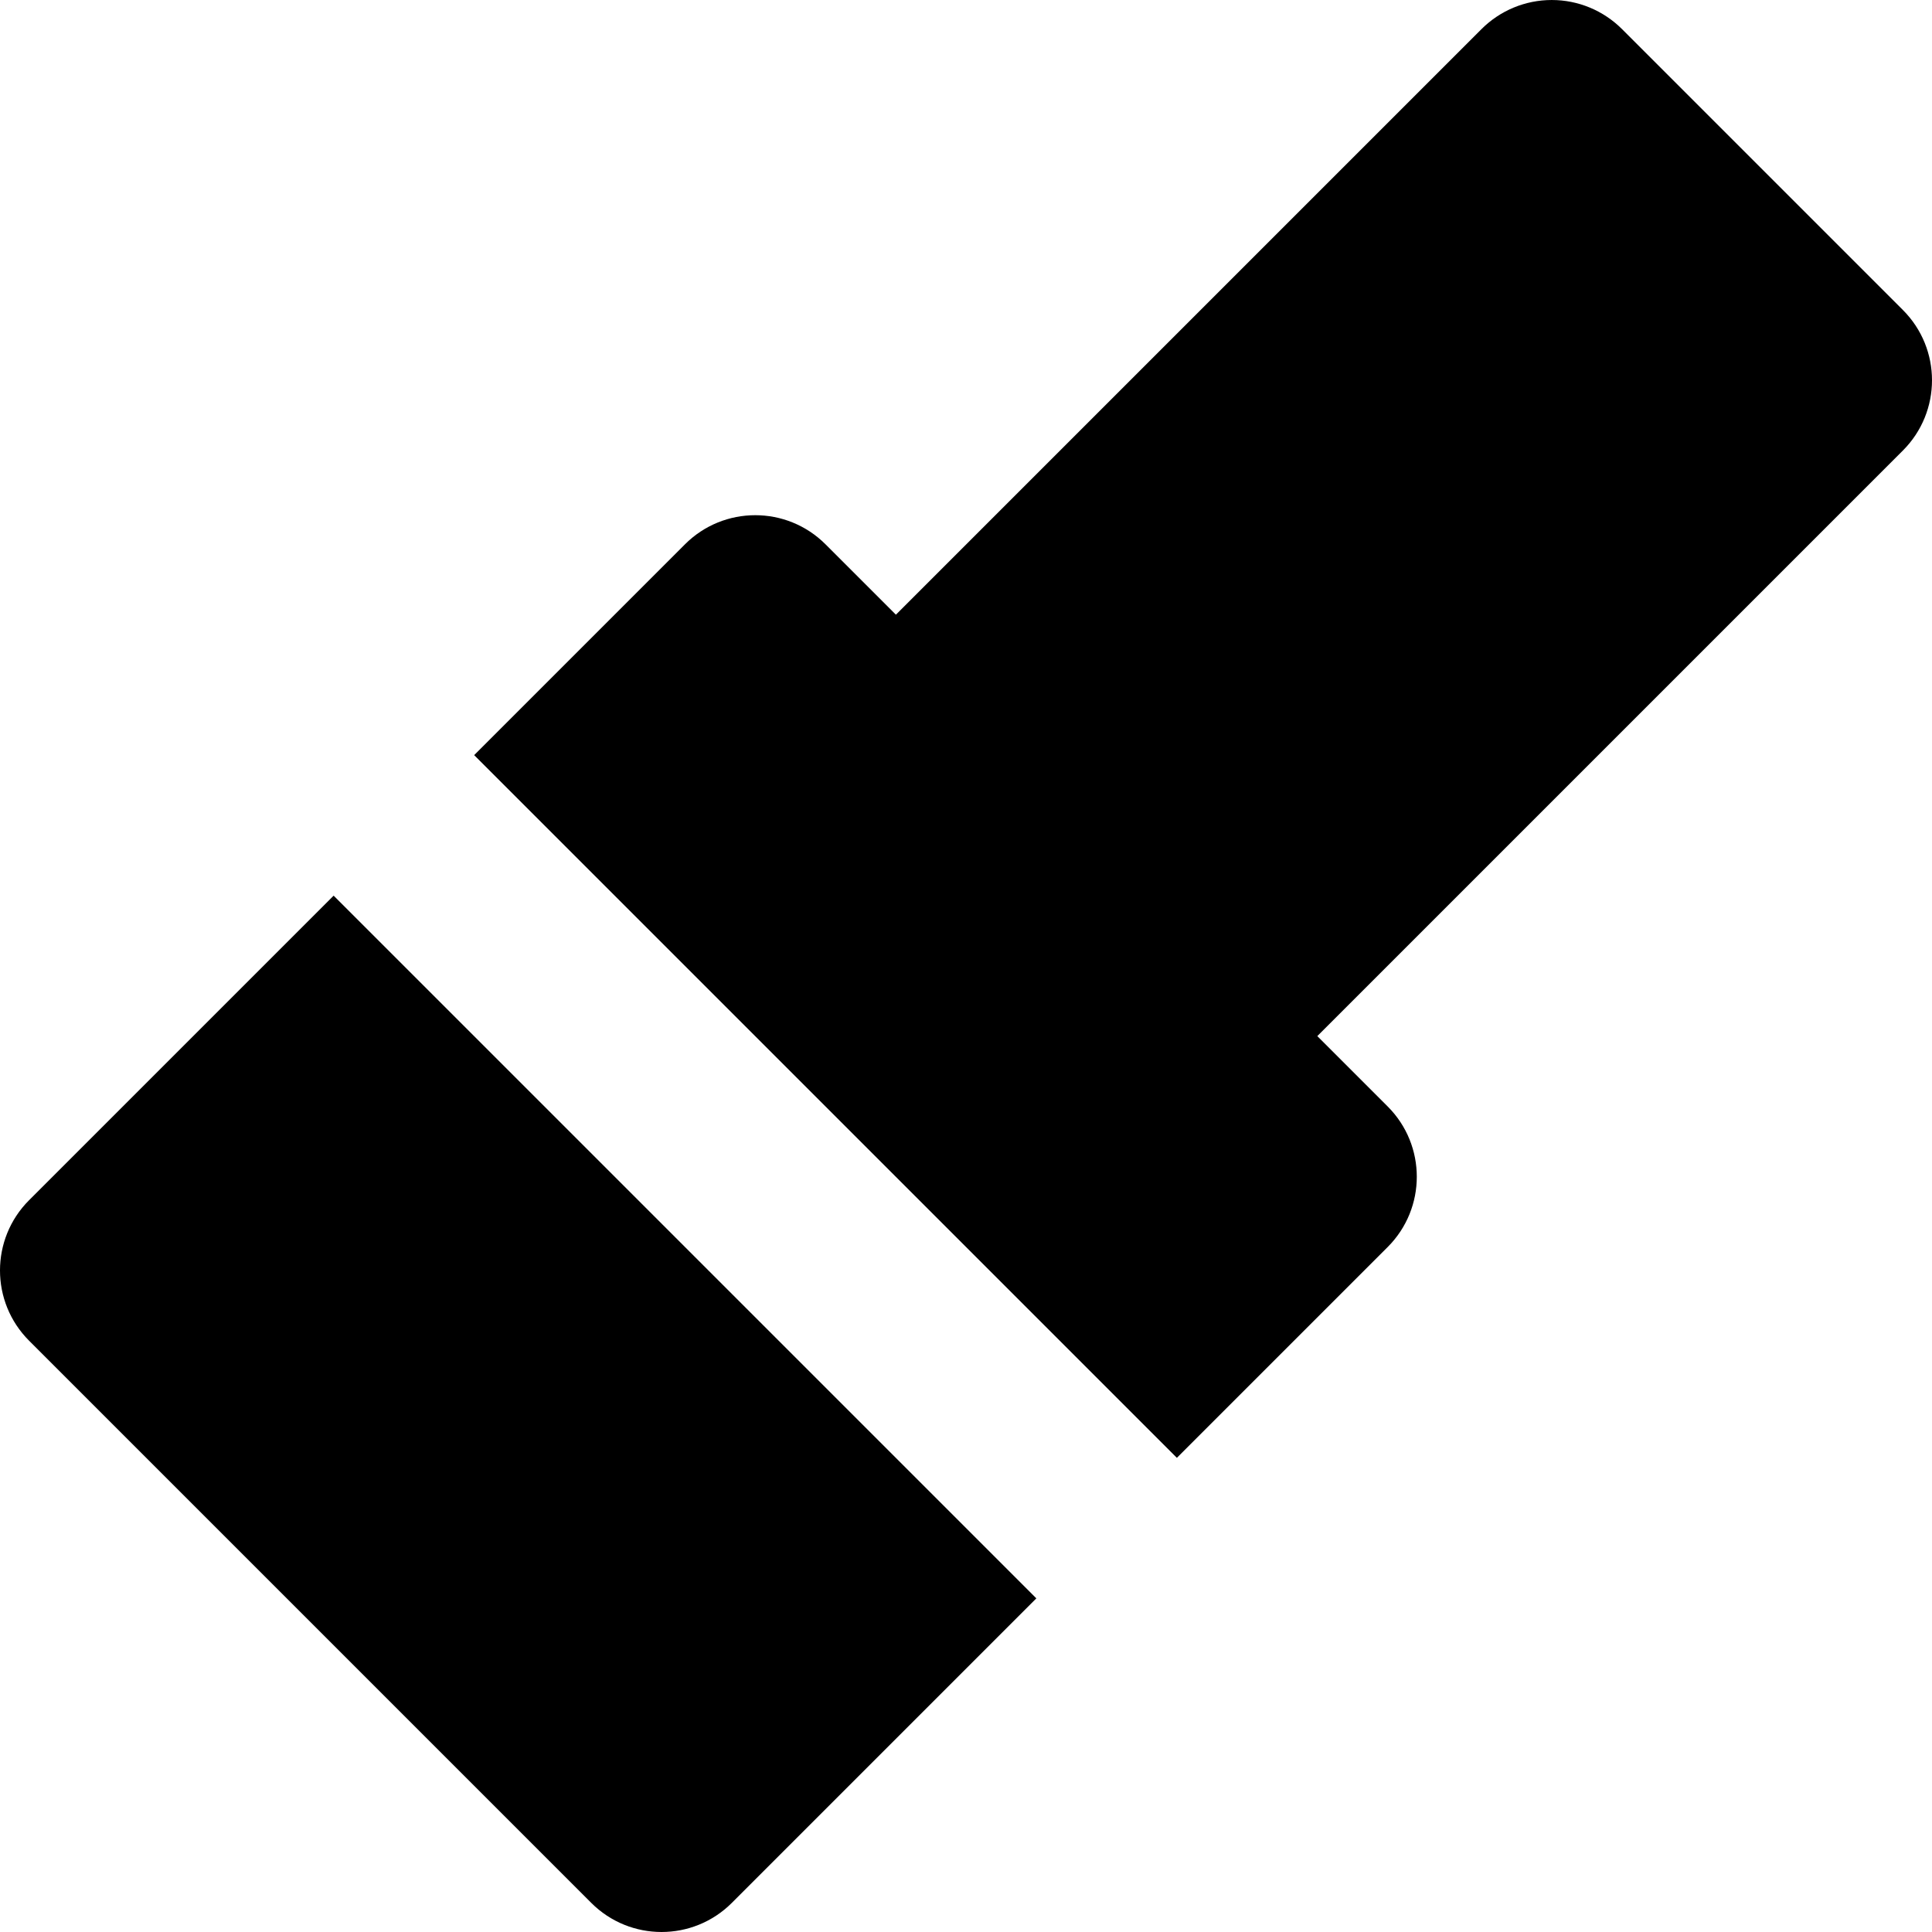
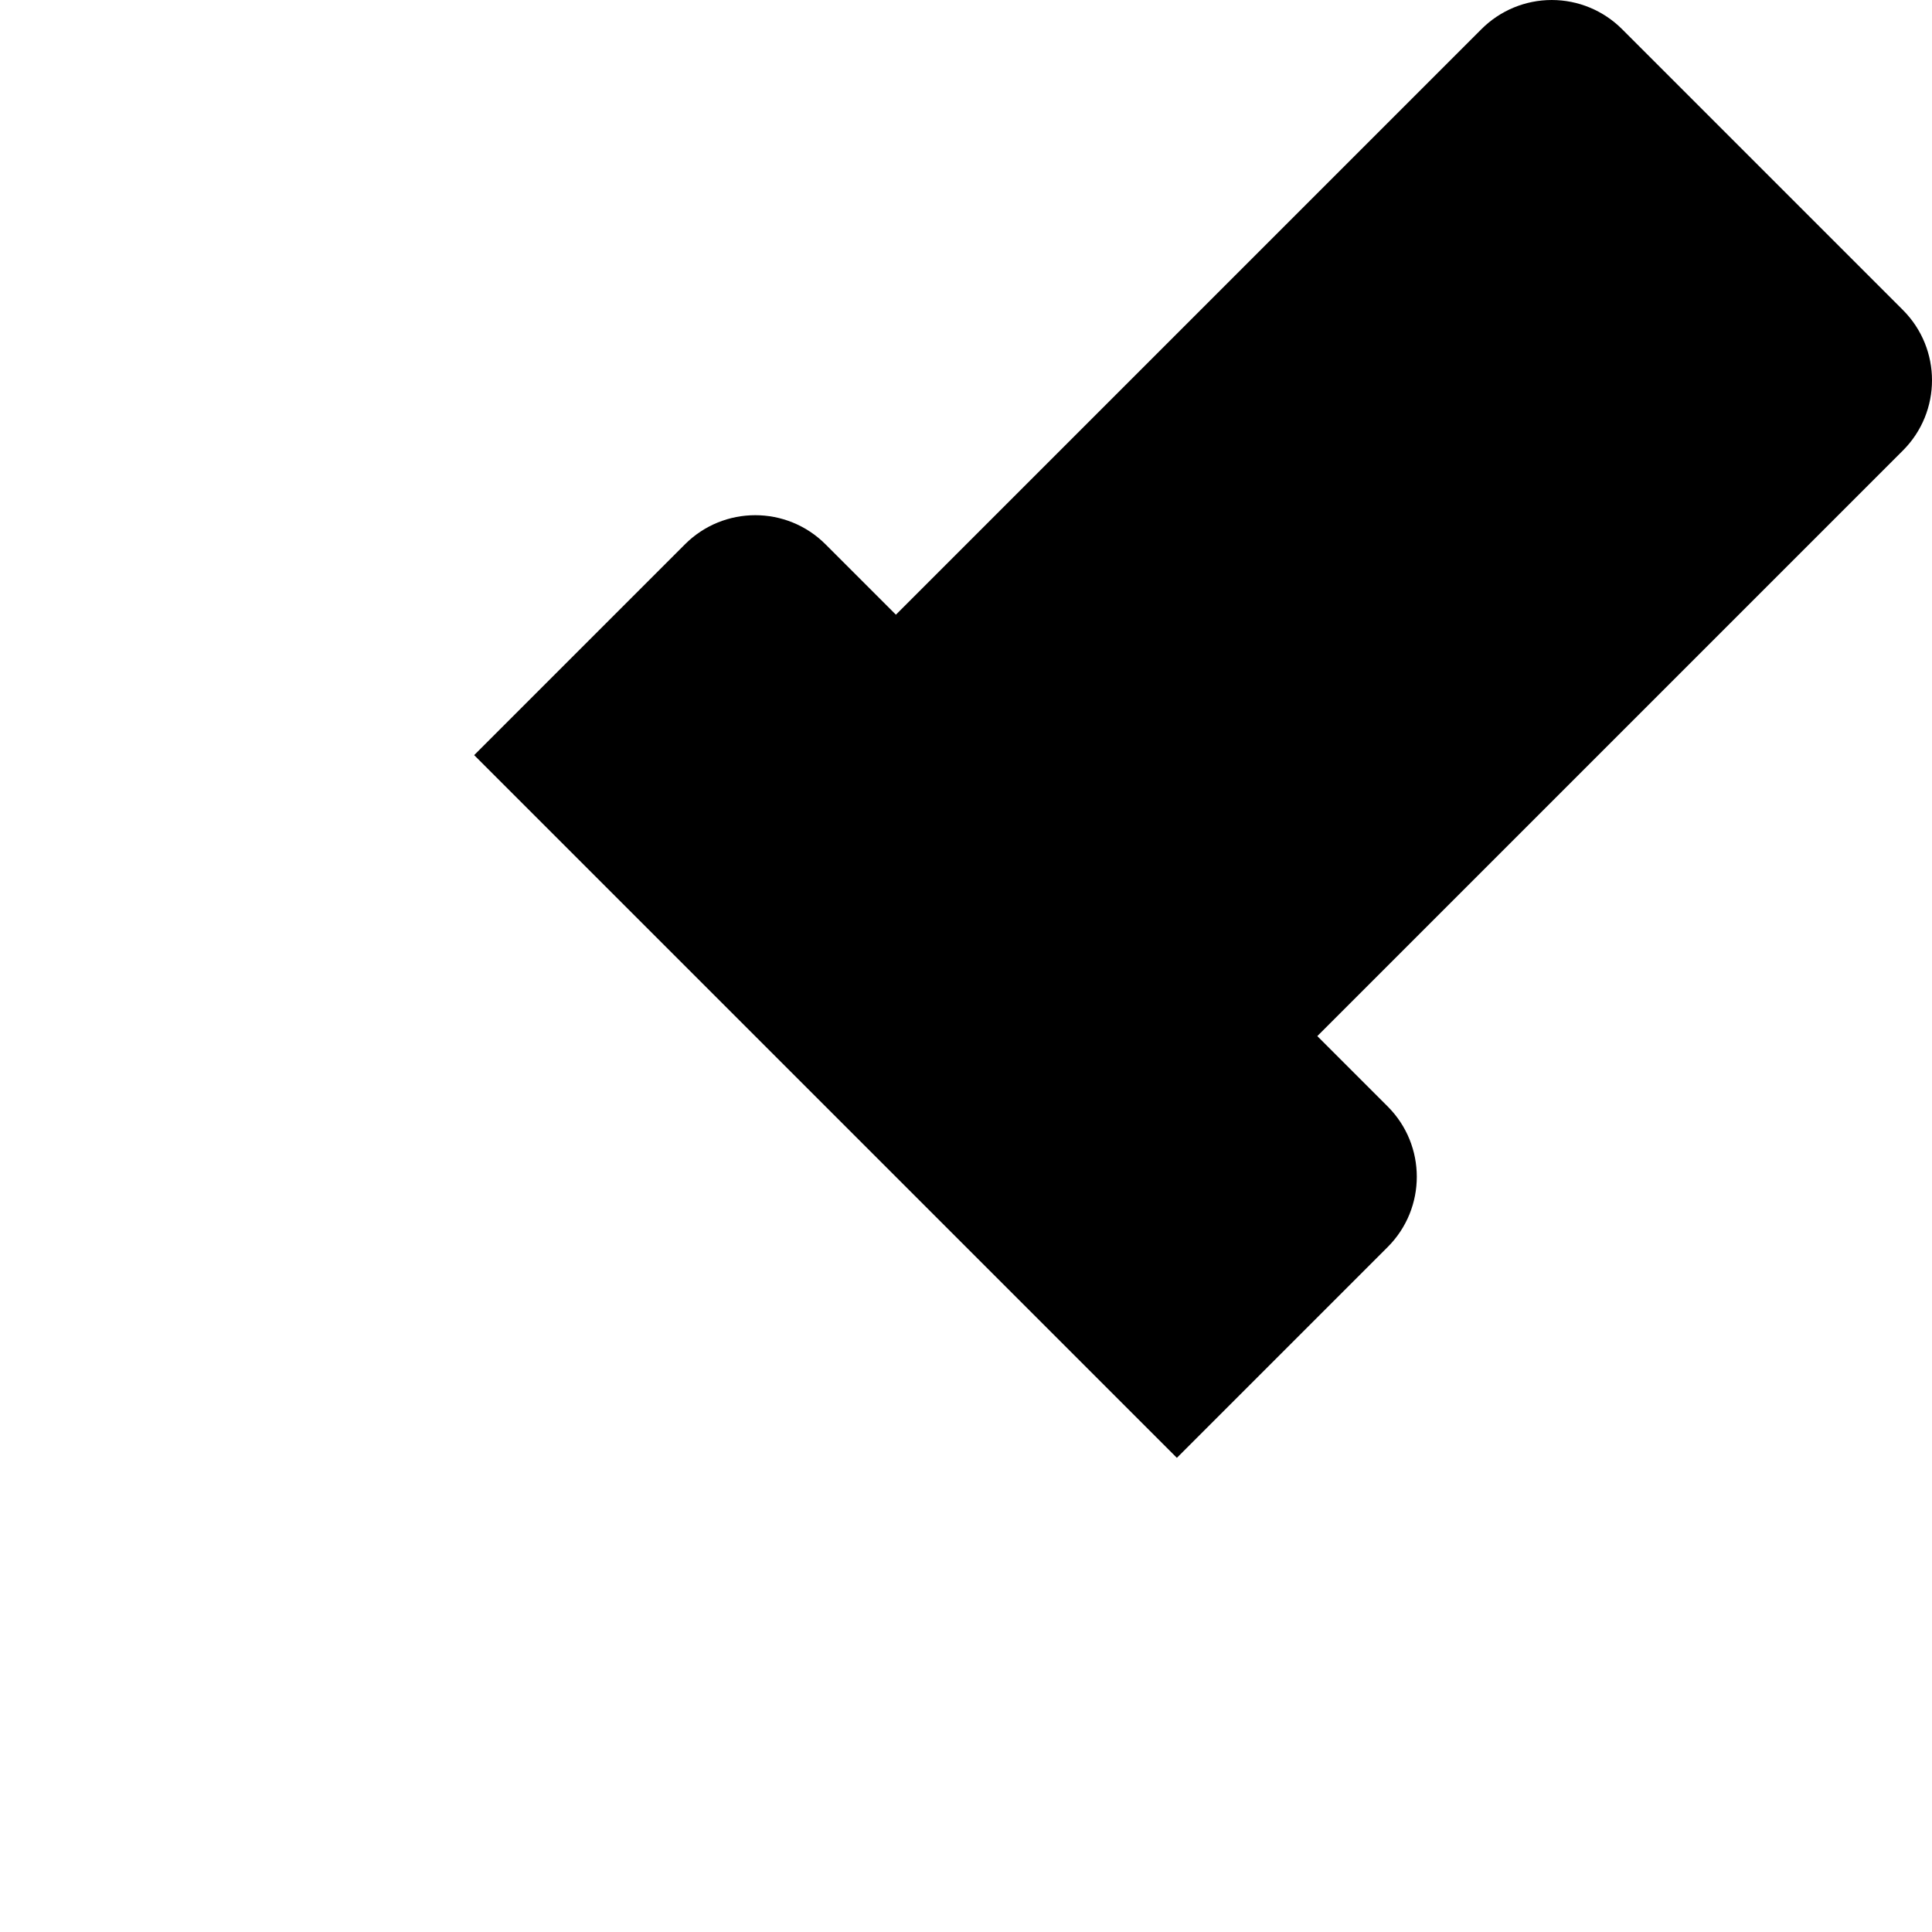
<svg xmlns="http://www.w3.org/2000/svg" fill="#000000" height="800px" width="800px" version="1.1" id="Layer_1" viewBox="0 0 300.363 300.363" xml:space="preserve">
  <g>
    <g>
      <g>
        <path d="M295.837,48.193L252.171,4.526c-2.898-2.898-6.827-4.526-10.925-4.525c-4.097-0.001-8.027,1.626-10.924,4.525     l-91.038,91.038l-10.944-10.942c-6.033-6.034-15.815-6.034-21.849,0l-32.775,32.775l109.25,109.249l32.775-32.775     c6.033-6.034,6.033-15.816-0.001-21.85l-10.941-10.94l91.038-91.038C301.872,64.009,301.872,54.226,295.837,48.193z" />
-         <path d="M4.524,186.589c-6.033,6.034-6.033,15.816,0.001,21.849l87.398,87.4c6.034,6.033,15.816,6.033,21.851,0l47.343-47.344     L51.868,139.245L4.524,186.589z" />
      </g>
    </g>
  </g>
</svg>